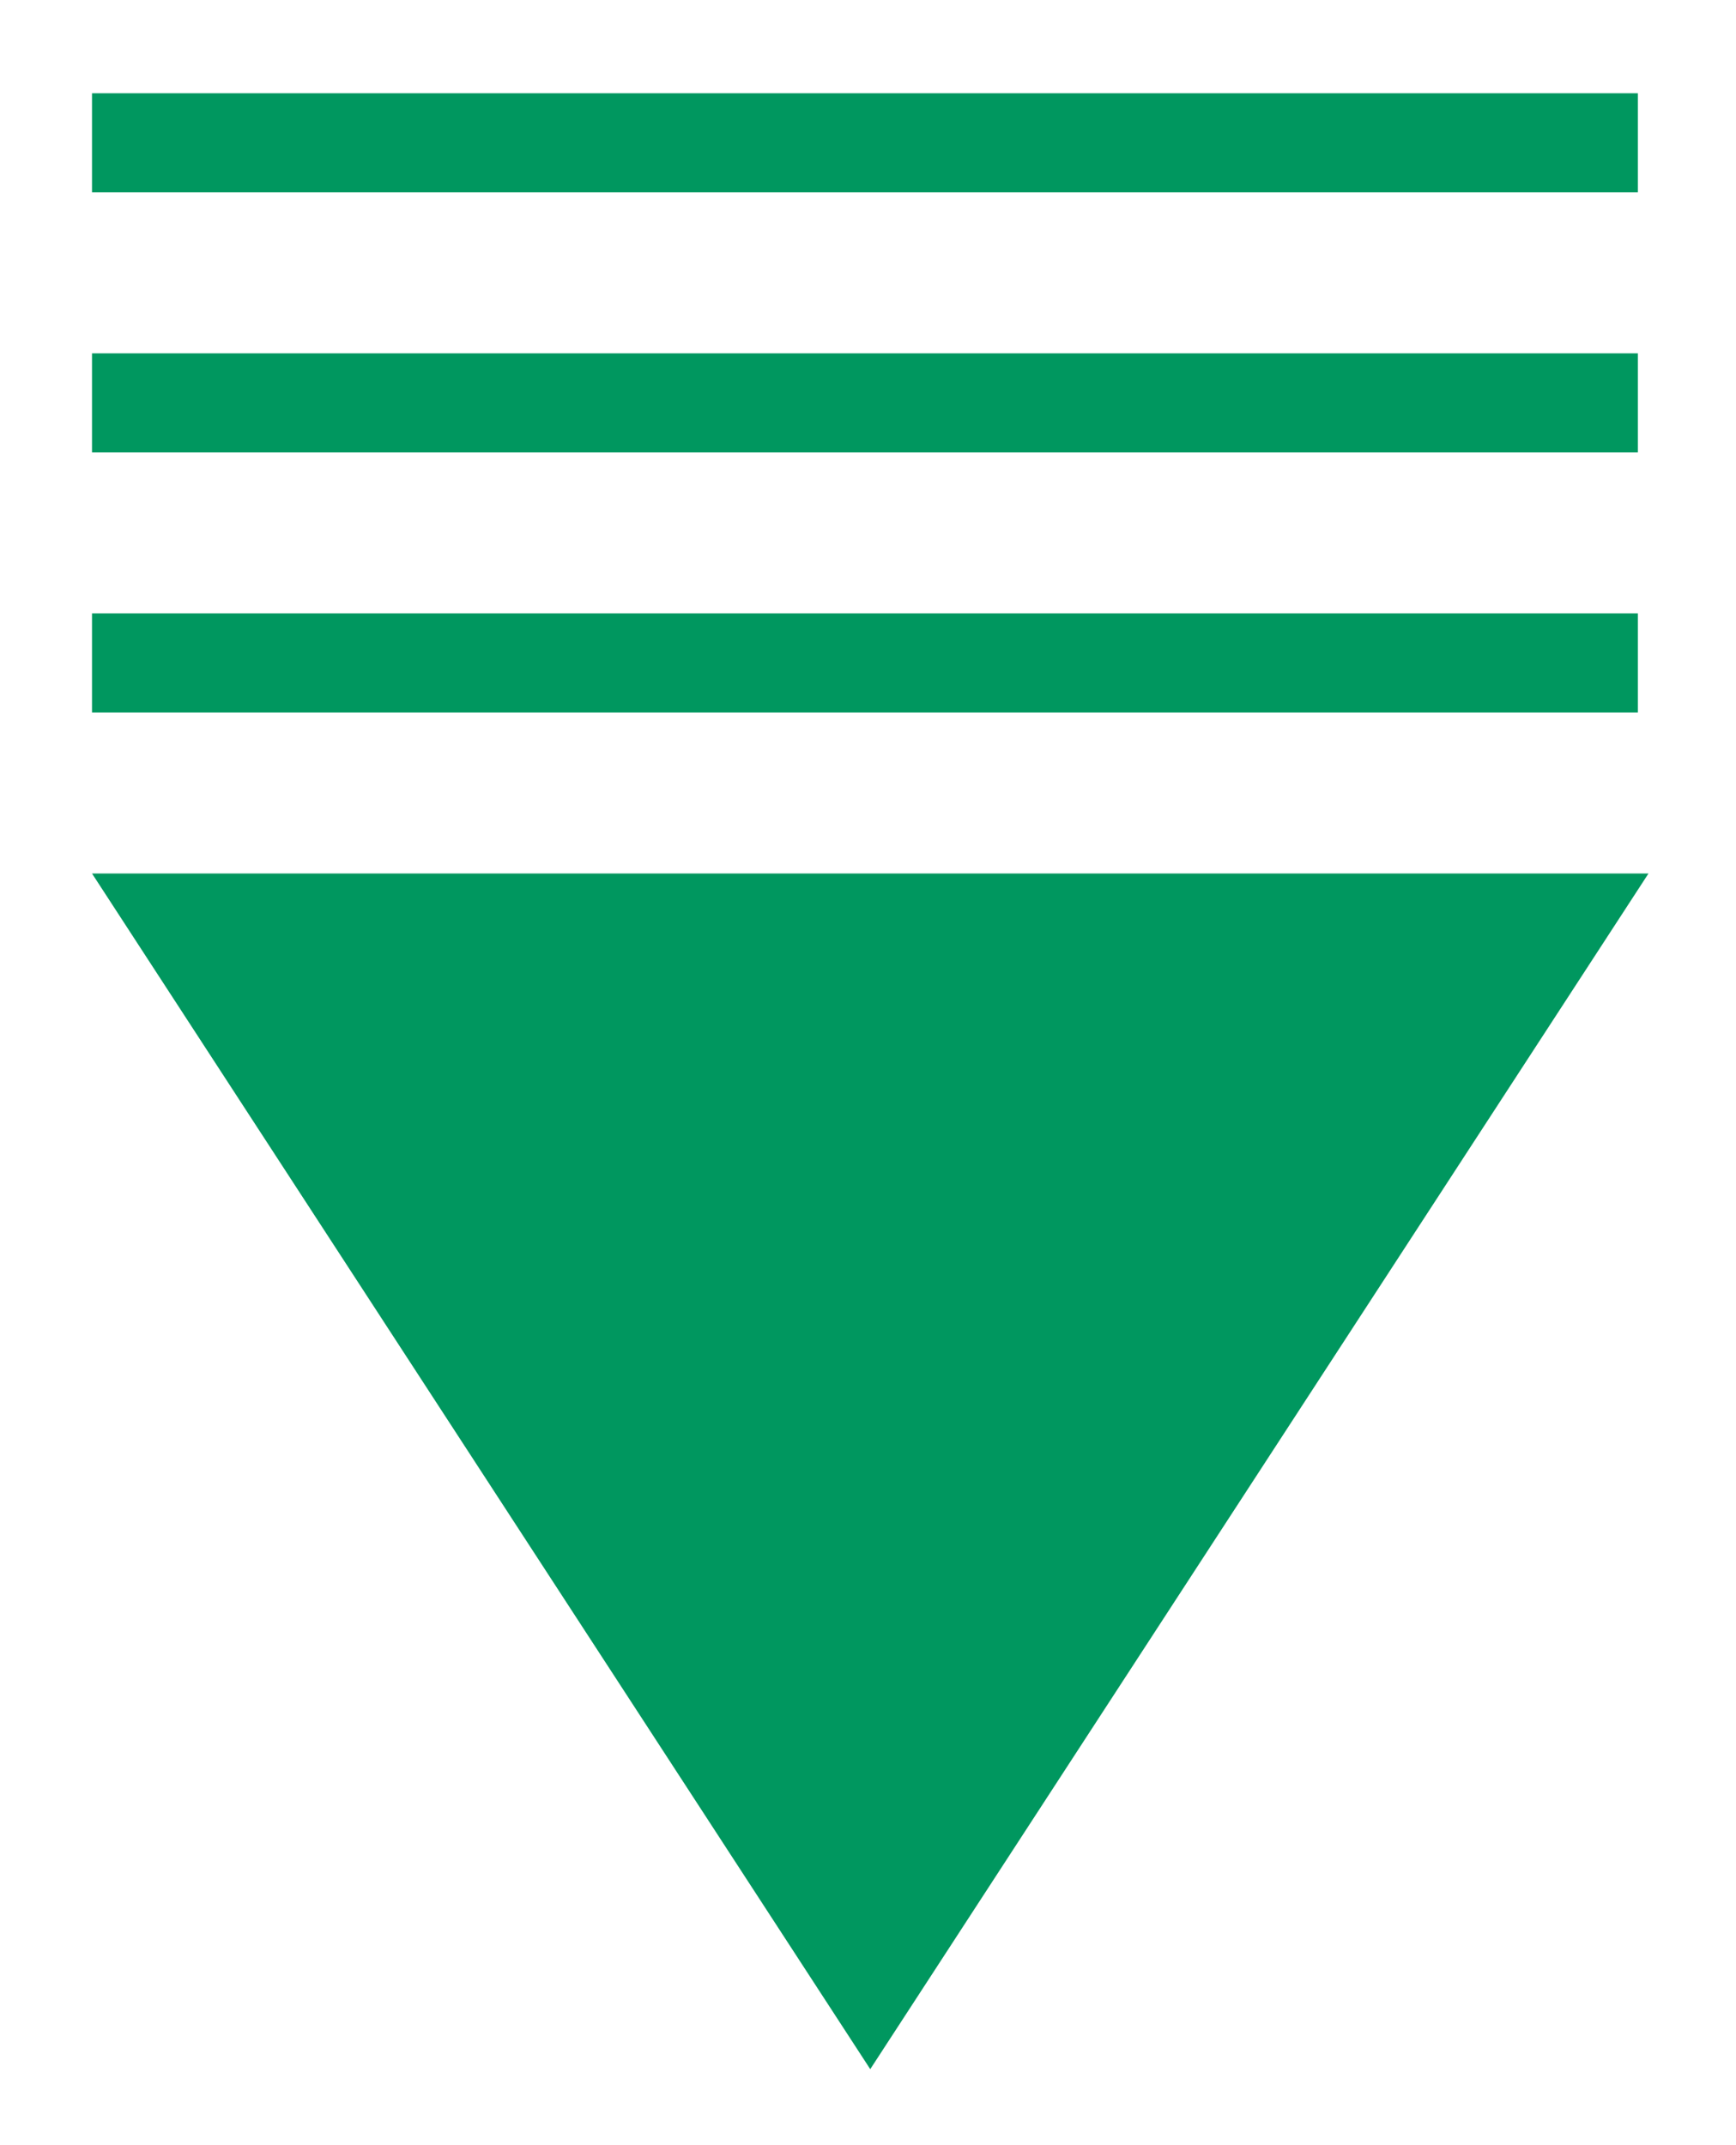
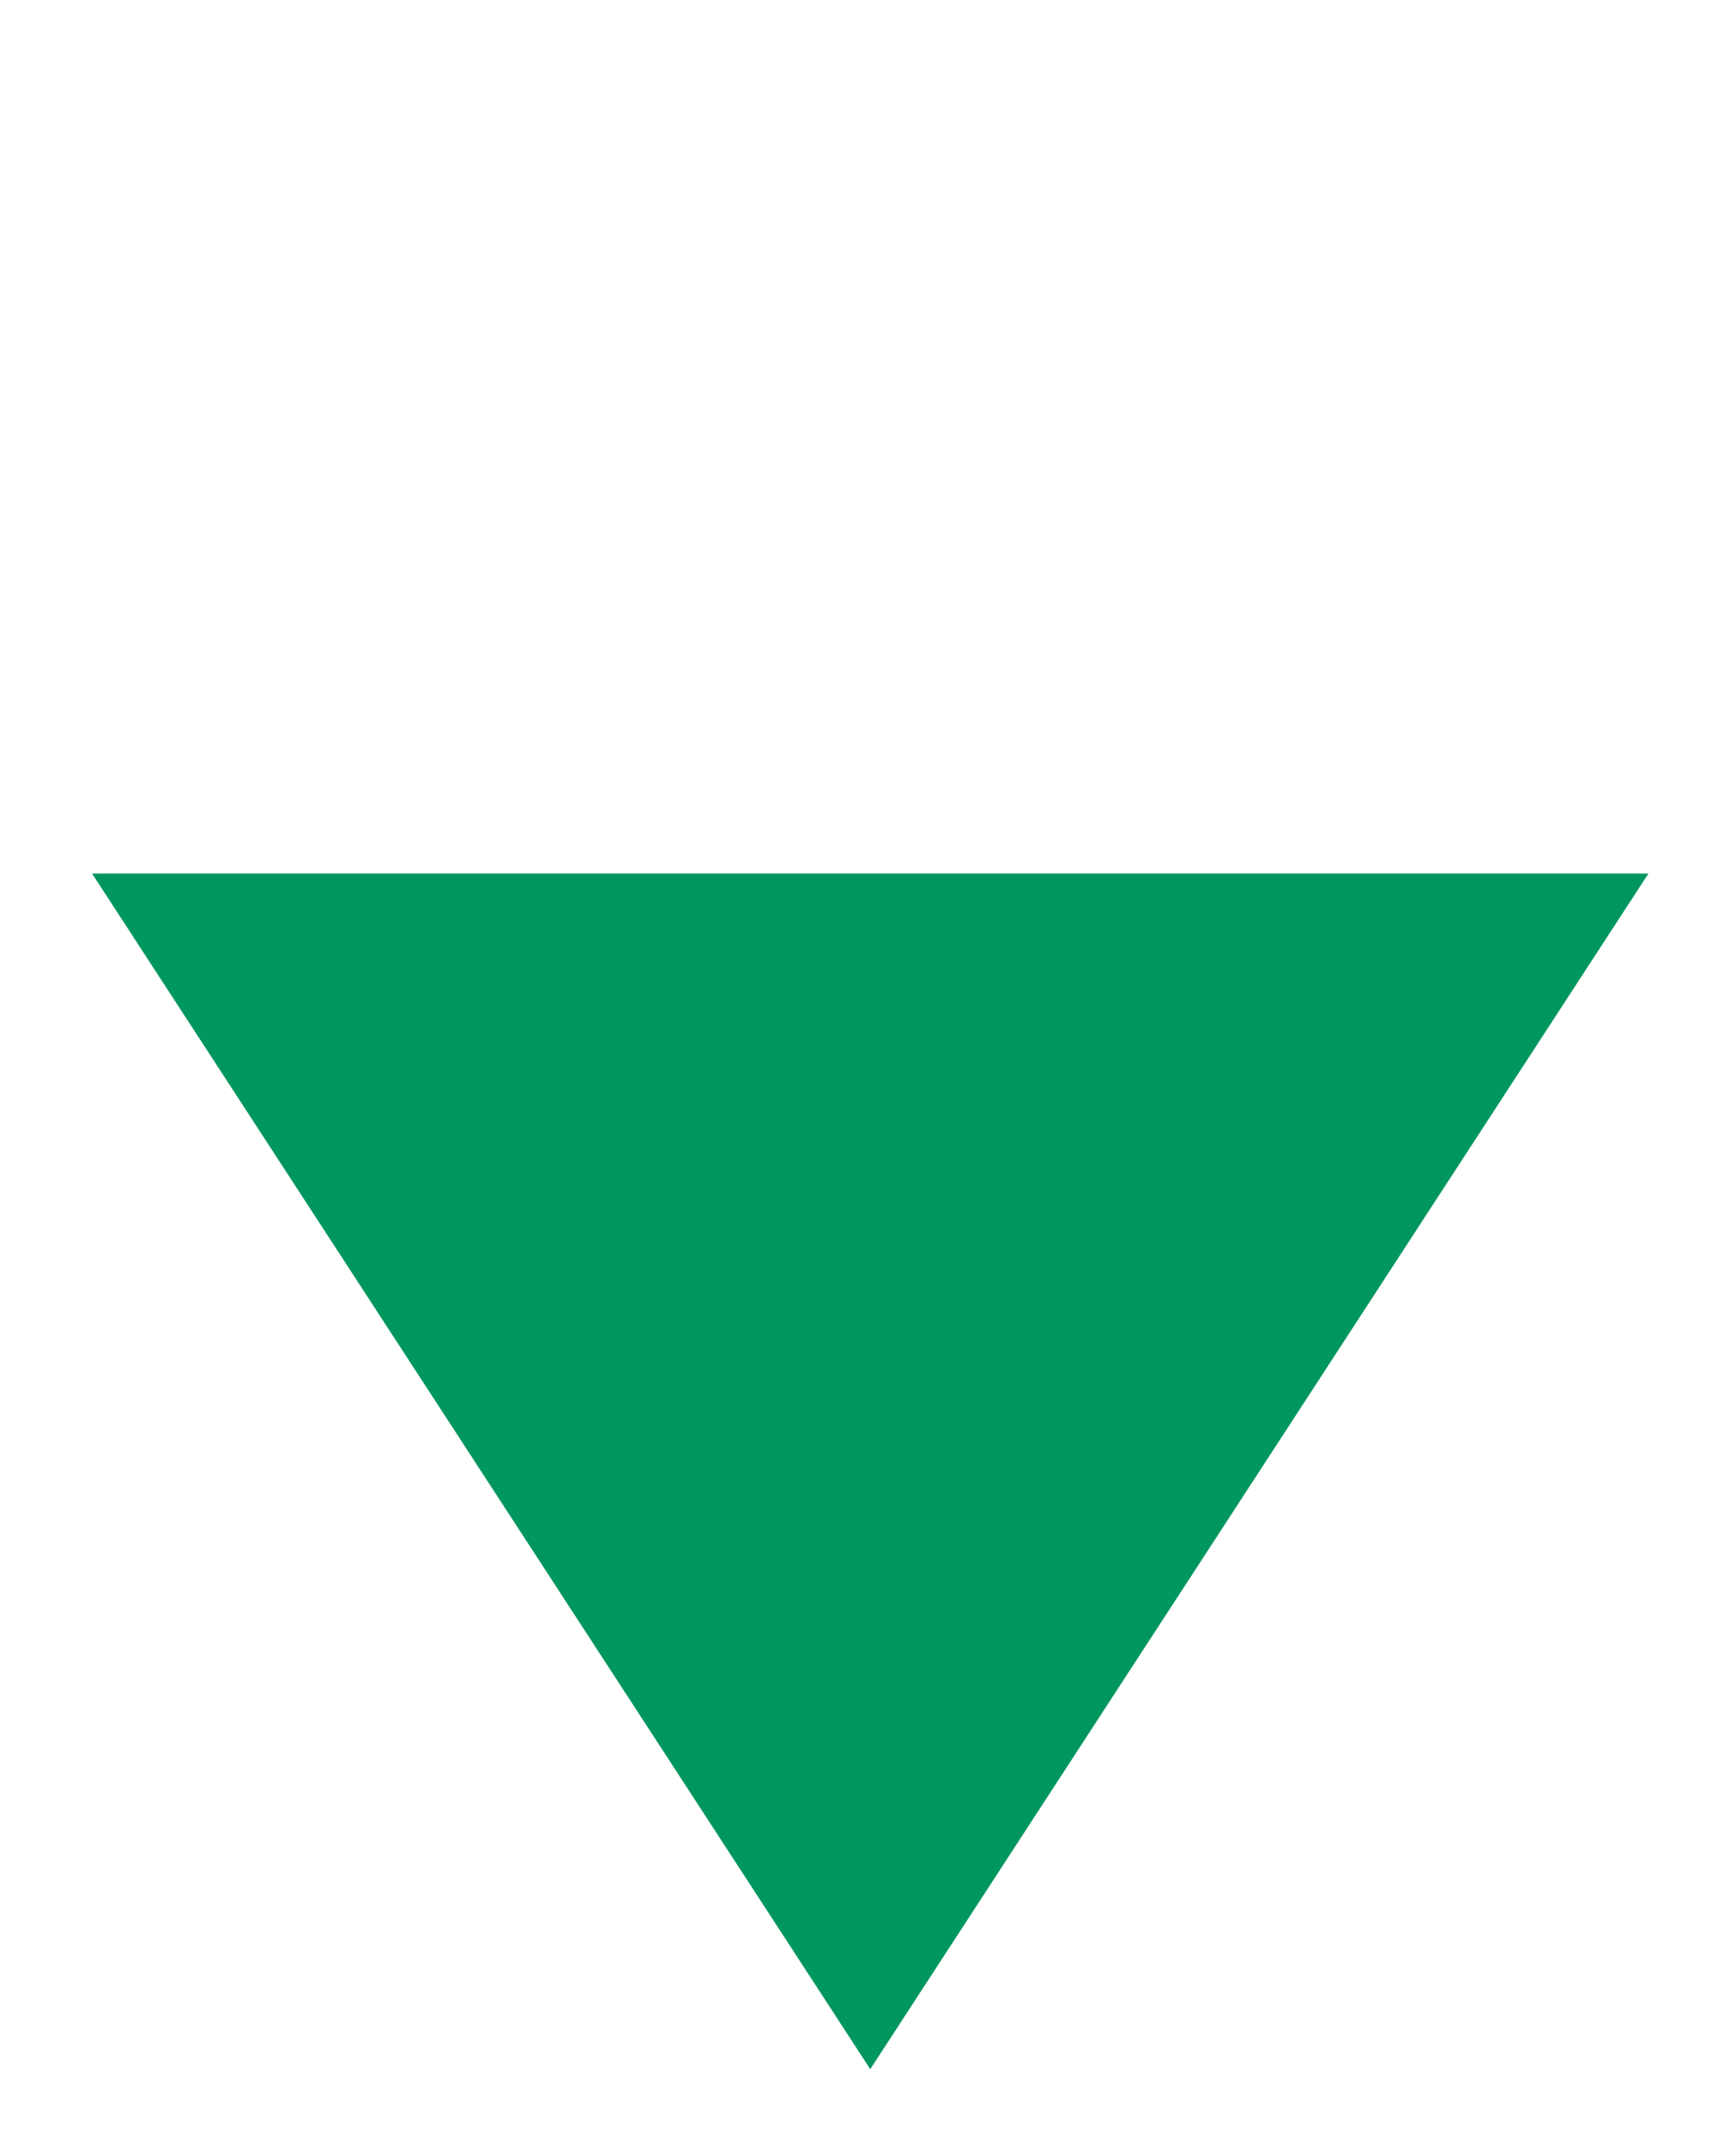
<svg xmlns="http://www.w3.org/2000/svg" width="17" height="21" viewBox="0 0 17 21">
  <g fill="none" fill-rule="evenodd">
    <g>
      <g>
        <path fill="#00975F" d="M7.621 19.343L0 7.638 15.242 7.638z" transform="translate(-762 -1668) translate(762.901 1668.913)" />
-         <path stroke="#00975F" stroke-width=".97" d="M0 5.577L15.138 5.577M0 3.031L15.138 3.031M0 .485L15.138.485" transform="translate(-762 -1668) translate(762.901 1668.913)" />
      </g>
    </g>
  </g>
</svg>